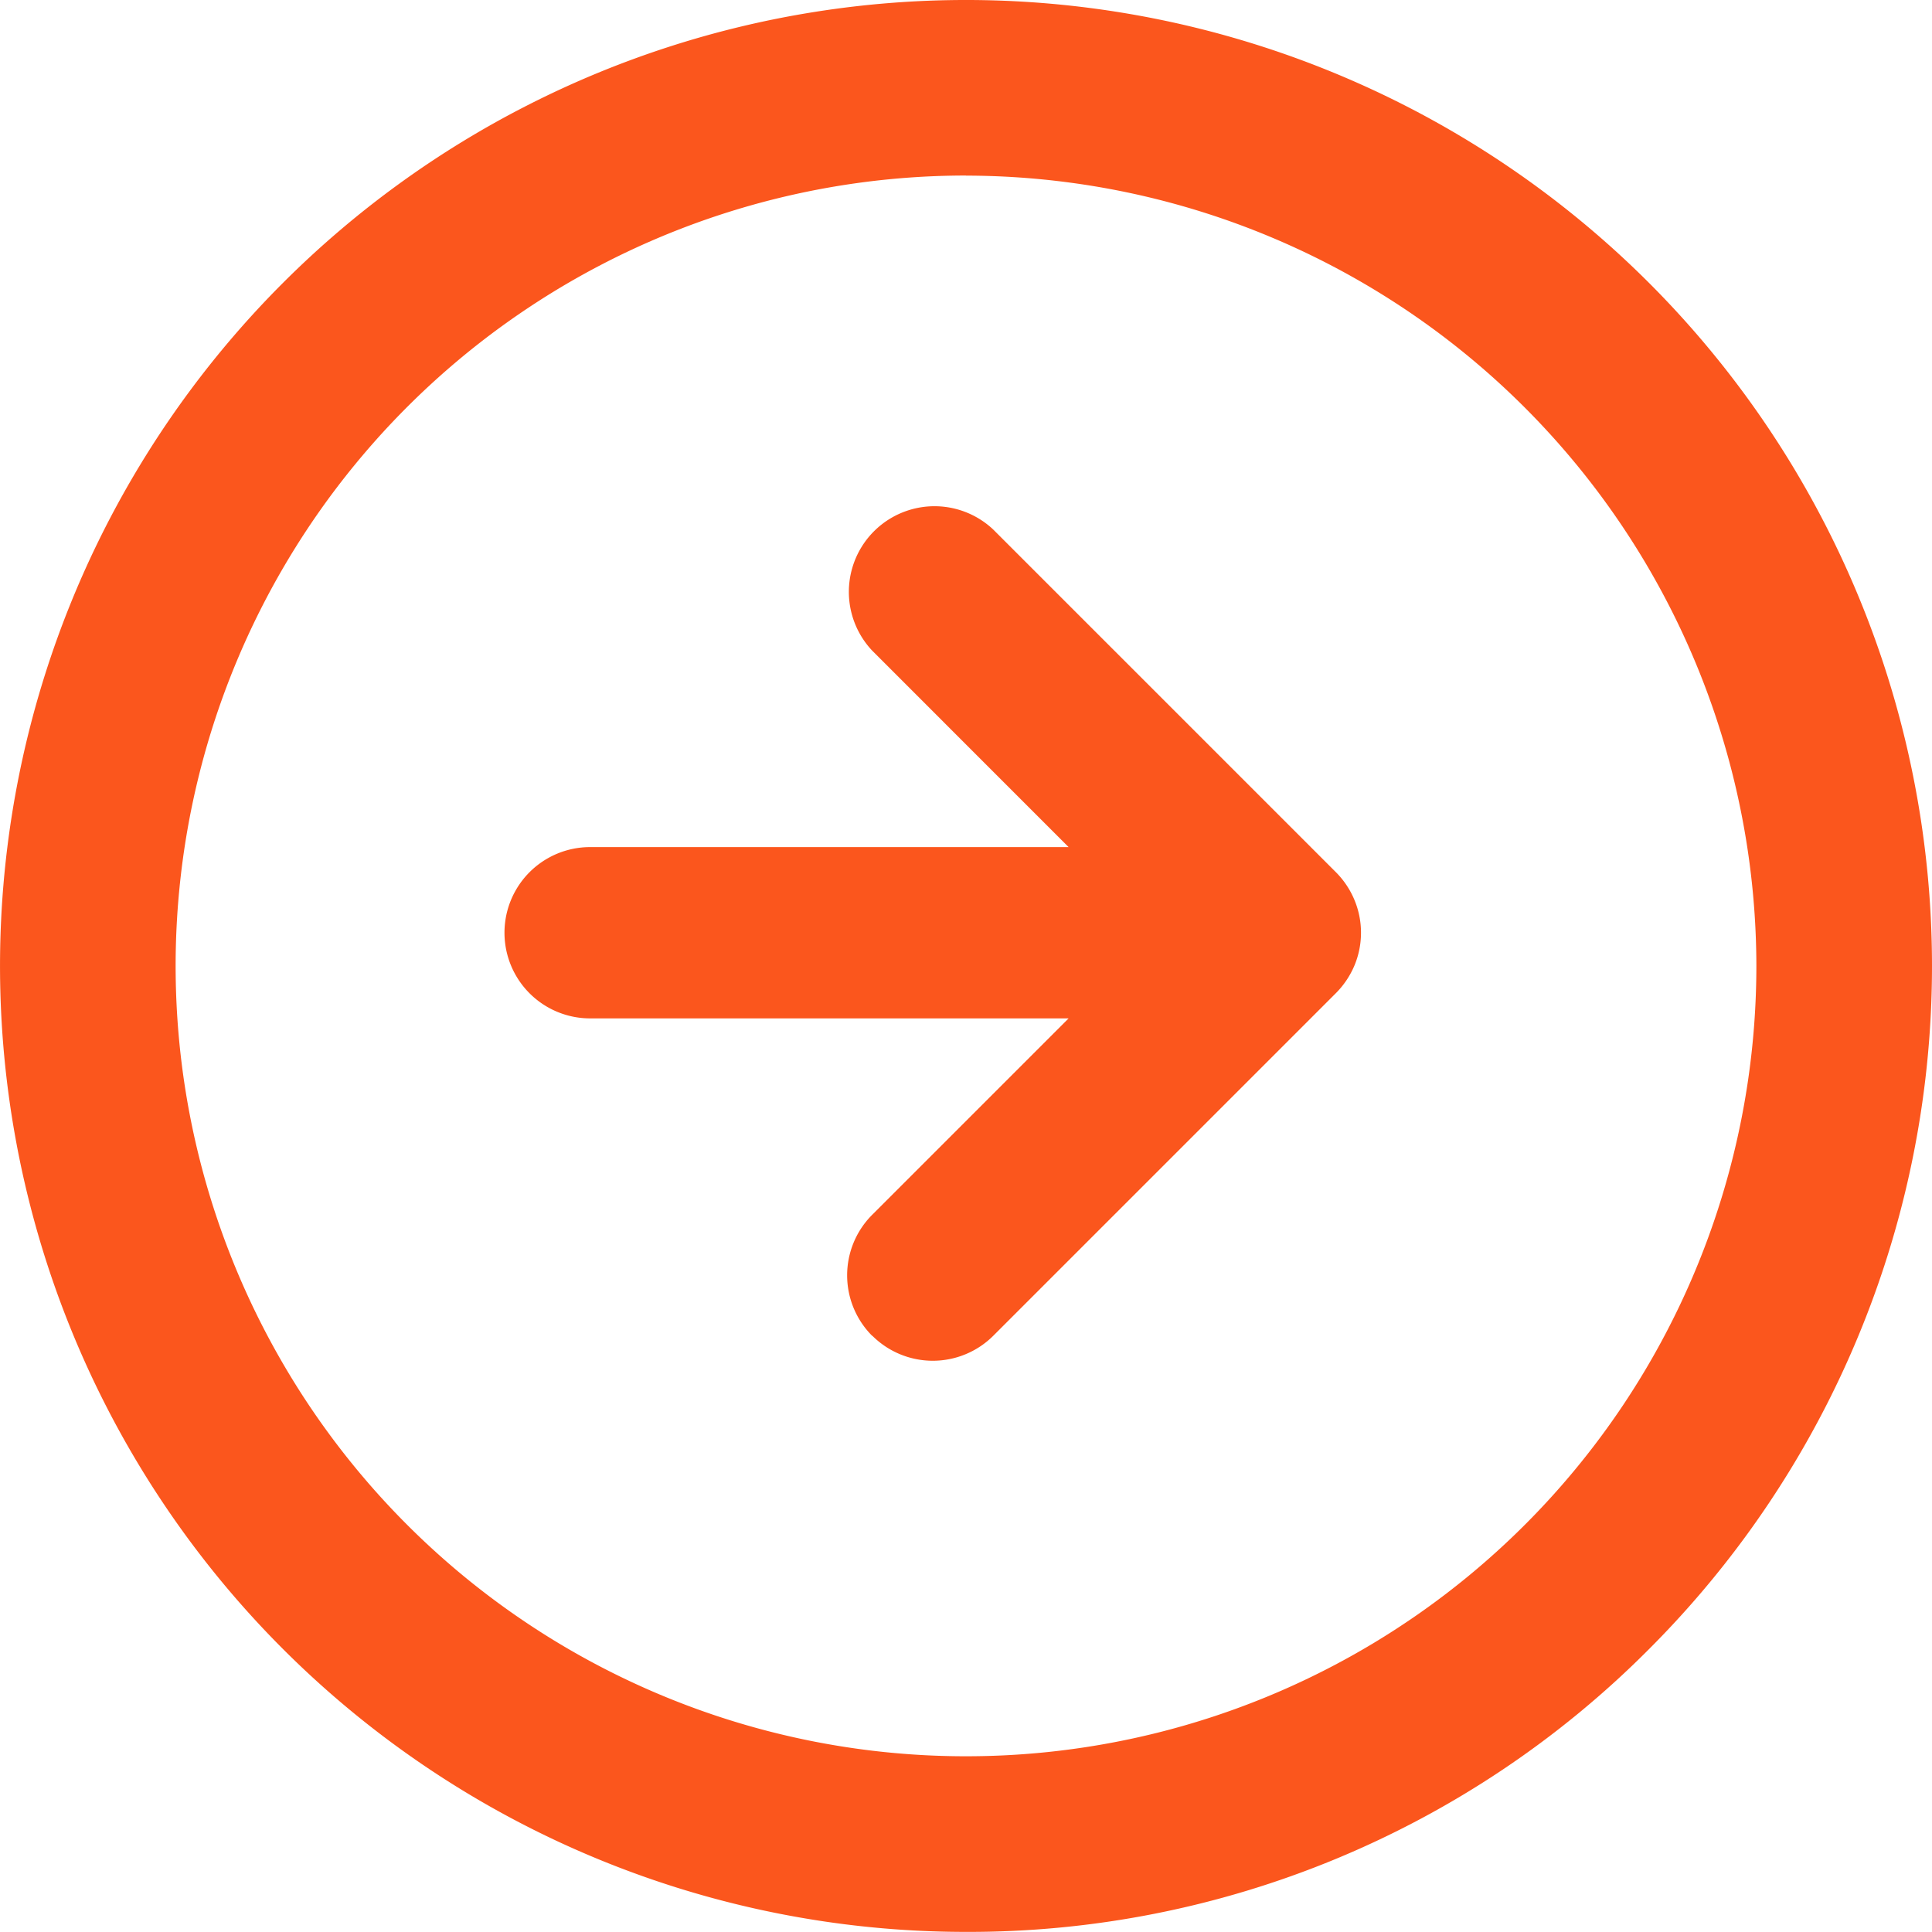
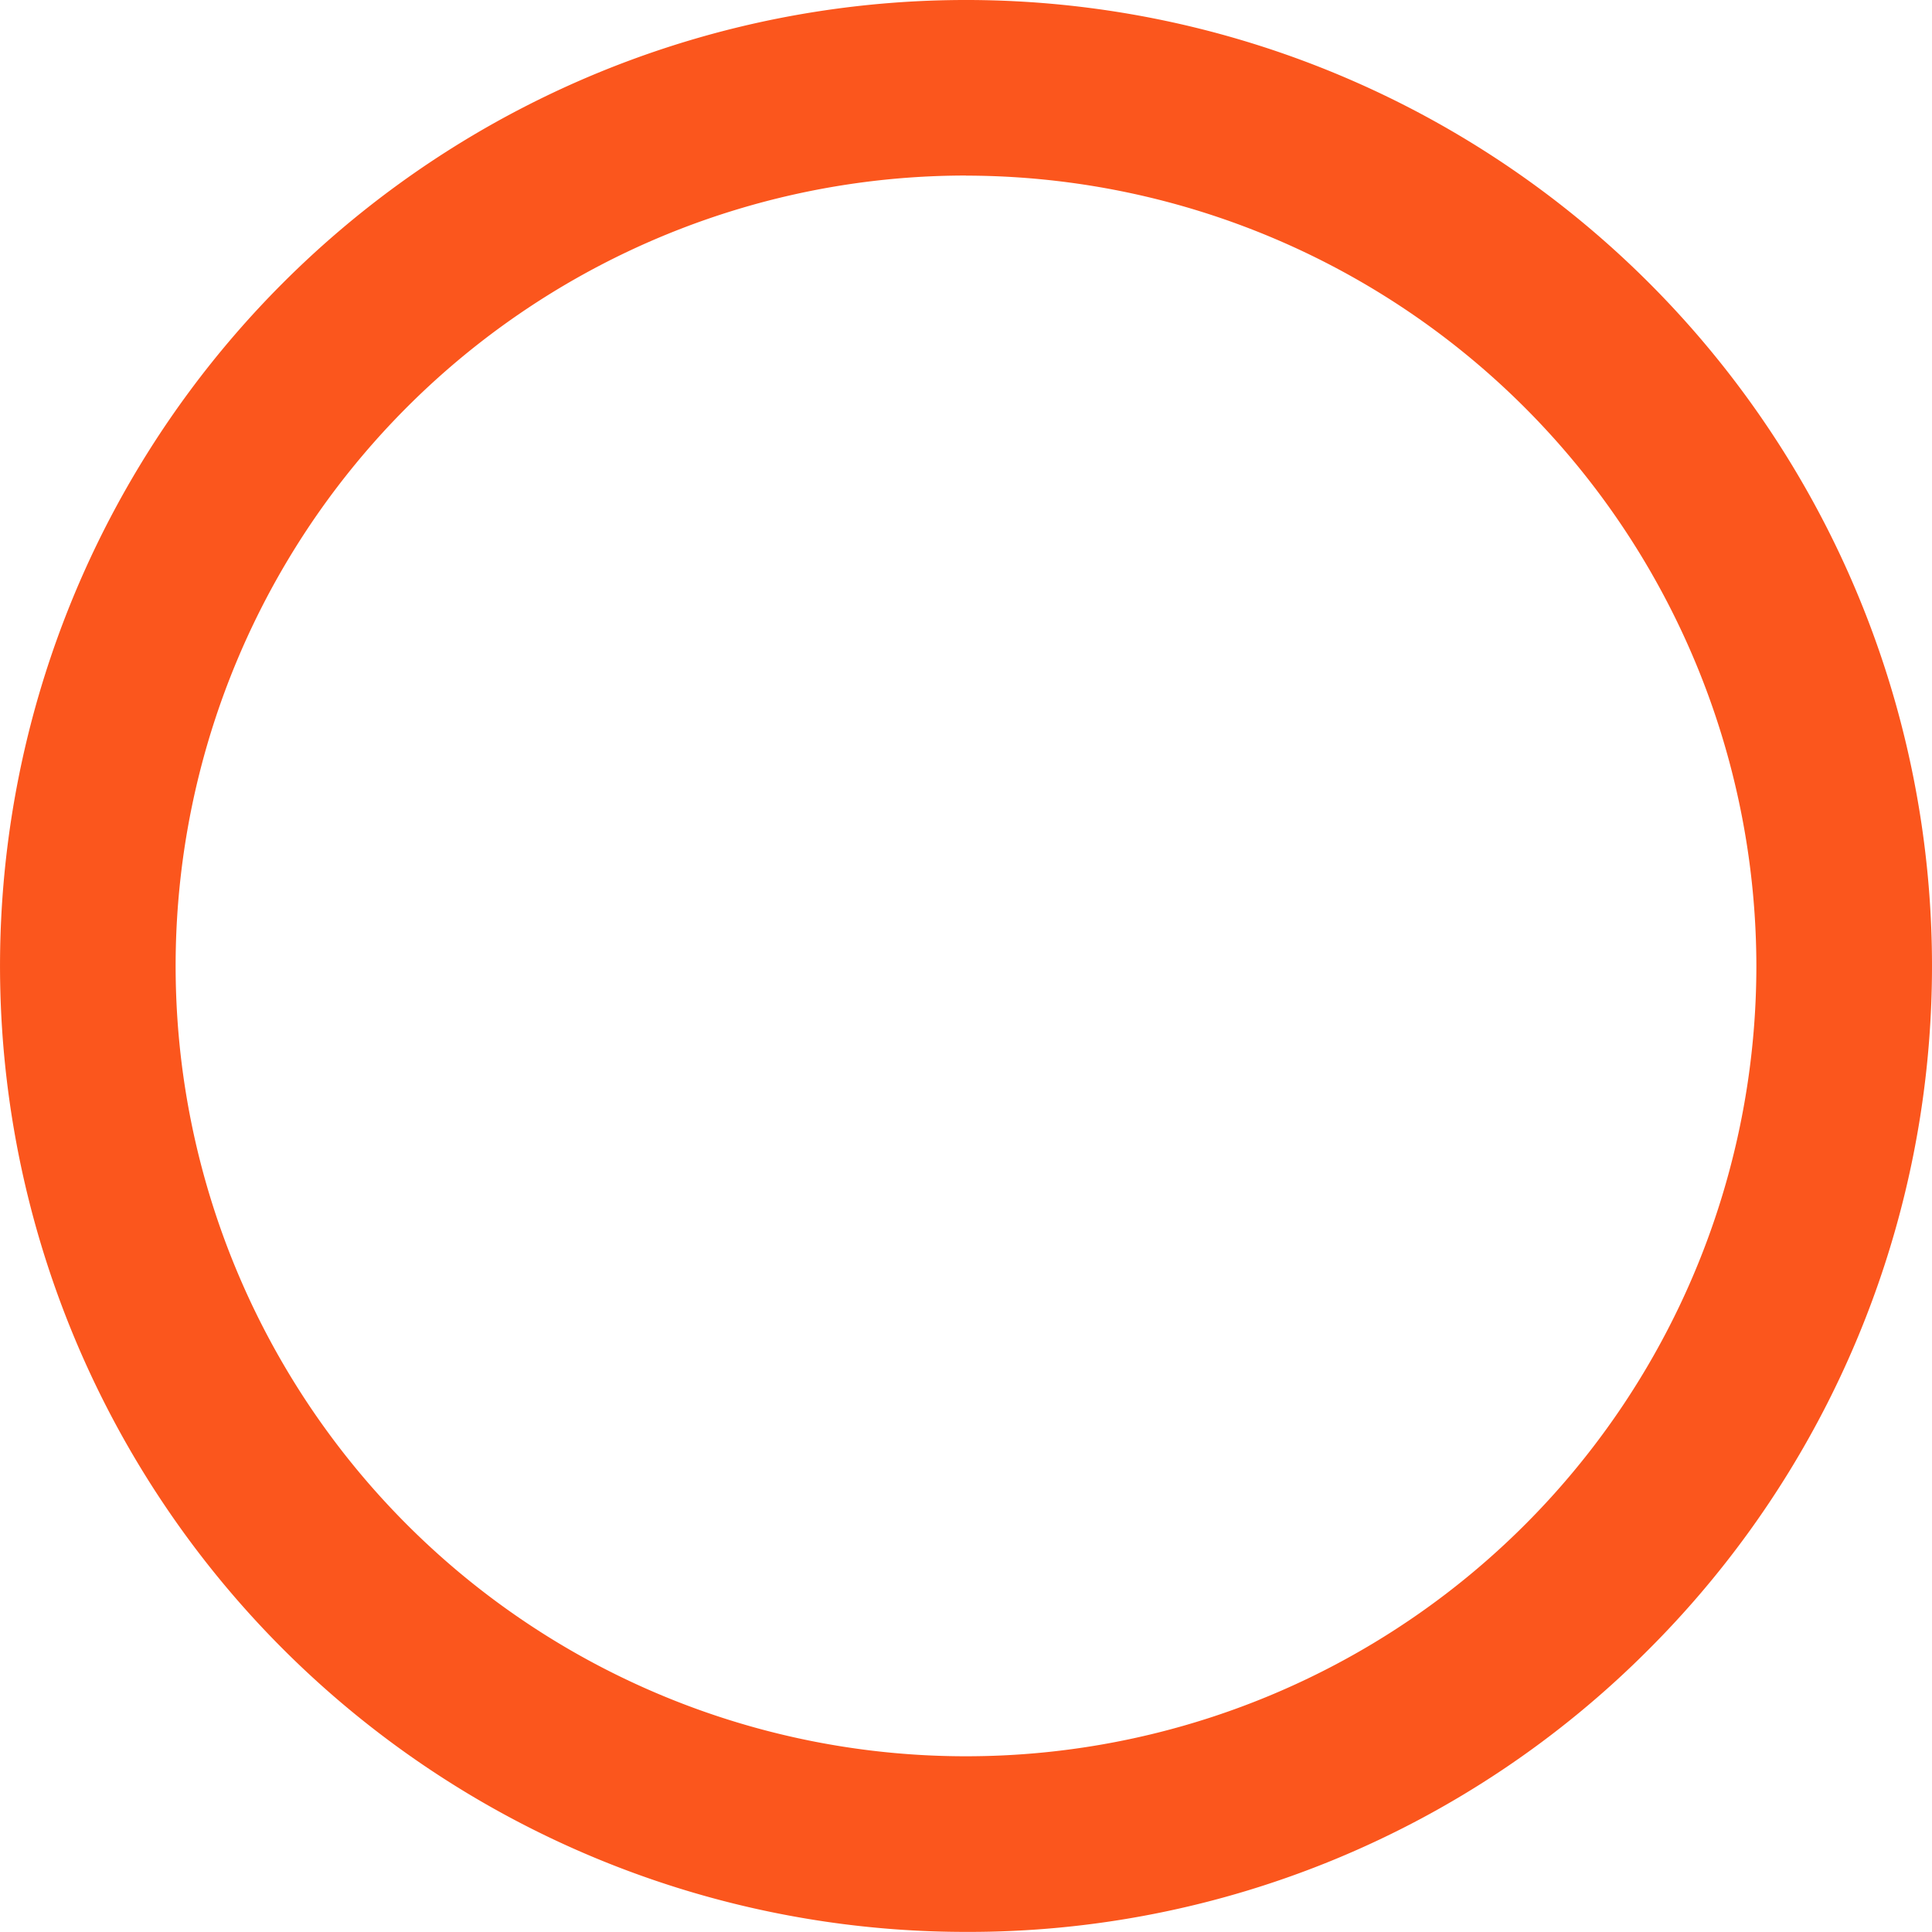
<svg xmlns="http://www.w3.org/2000/svg" width="40.602" height="40.602" viewBox="0 0 40.602 40.602">
  <g id="Icon_feather-arrow-right-circle" data-name="Icon feather-arrow-right-circle" transform="translate(-2 -2)">
    <path id="Trazado_5" data-name="Trazado 5" d="M22.3,42.6A20.3,20.3,0,0,1,7.946,7.946a20.3,20.3,0,0,1,28.71,28.71A20.168,20.168,0,0,1,22.3,42.6Zm0-36.911A16.61,16.61,0,1,0,38.911,22.3,16.629,16.629,0,0,0,22.3,5.691Z" fill="#fb561d" />
-     <path id="Unión_1" data-name="Unión 1" d="M7.728,17.472a1.8,1.8,0,0,1,0-2.545L11.855,10.8H1.8a1.8,1.8,0,0,1,0-3.6H11.855L7.728,3.072A1.8,1.8,0,0,1,10.272.527l7.2,7.2a1.811,1.811,0,0,1,.392.588A1.784,1.784,0,0,1,18,8.993V9a1.786,1.786,0,0,1-.134.68,1.827,1.827,0,0,1-.392.588l-7.2,7.2a1.8,1.8,0,0,1-2.545,0Z" transform="translate(12.602 12.602)" fill="#fb561d" />
  </g>
</svg>